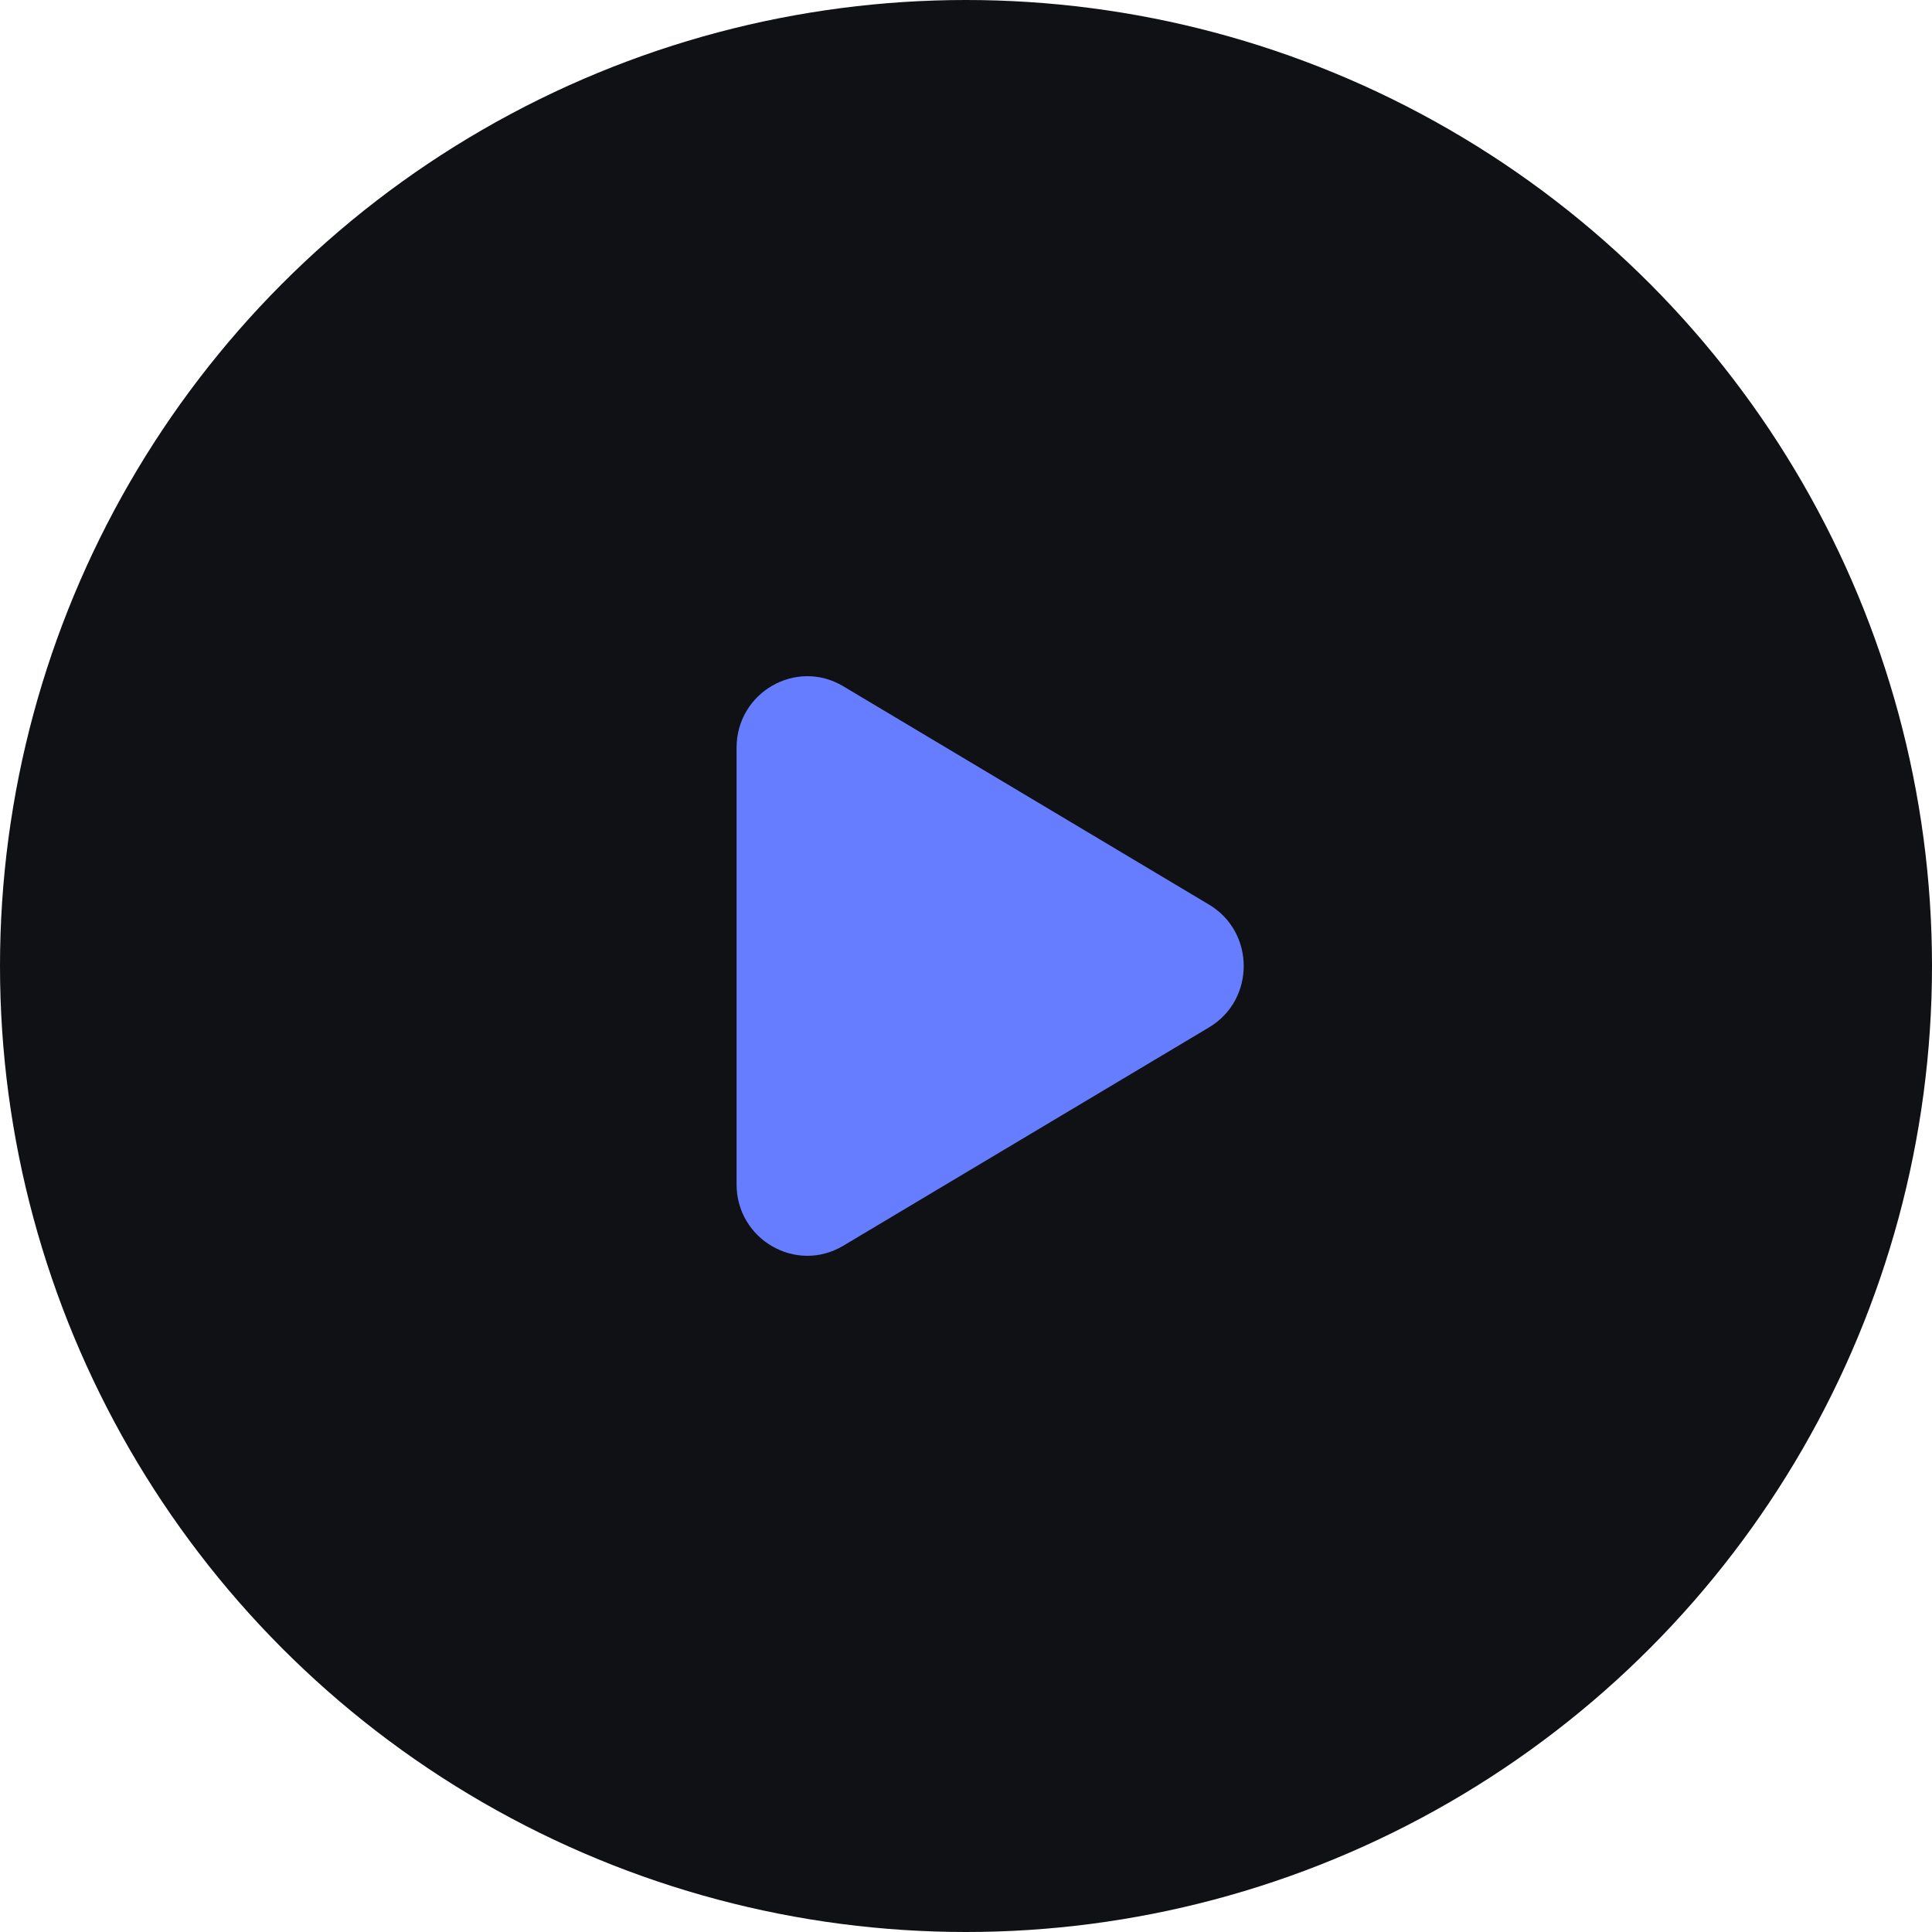
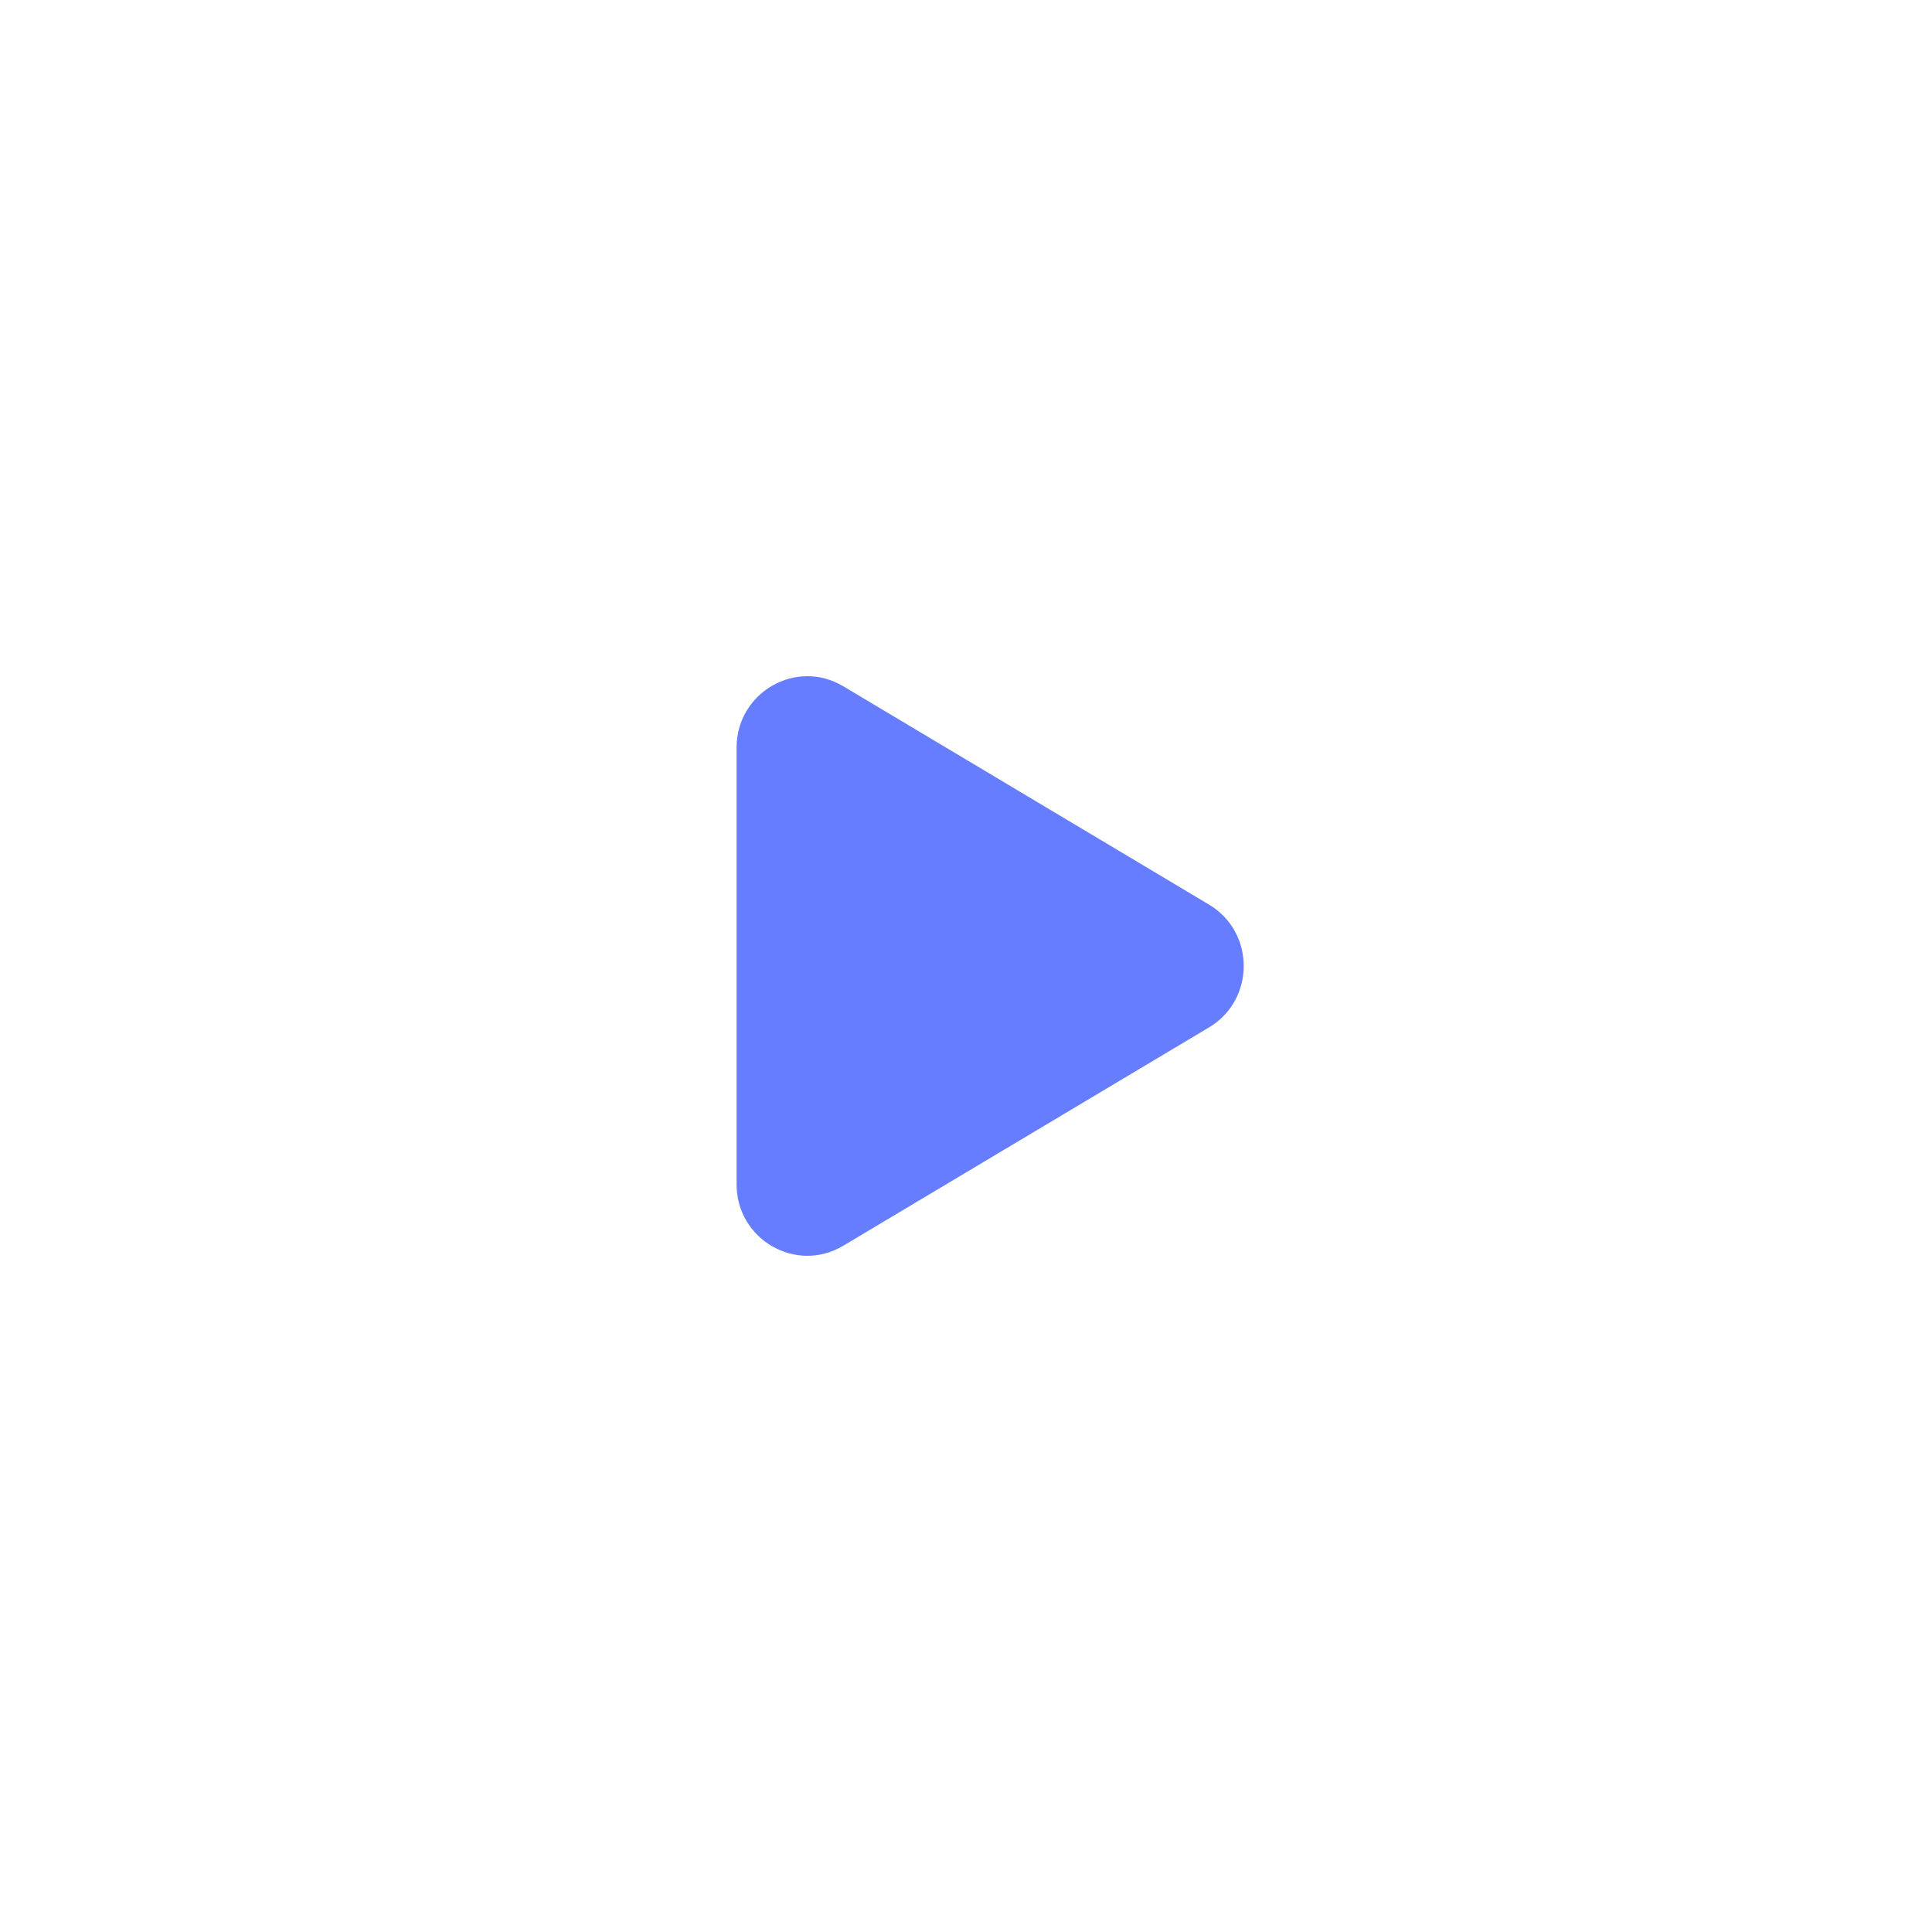
<svg xmlns="http://www.w3.org/2000/svg" width="60" height="60" viewBox="0 0 60 60" fill="none">
-   <circle cx="30" cy="30" r="30" fill="#101114" />
  <path d="M26.188 21.312L37.547 28.093C38.984 28.95 38.984 31.05 37.547 31.907L26.188 38.688C24.724 39.562 22.875 38.496 22.875 36.78V23.22C22.875 21.504 24.724 20.438 26.188 21.312Z" fill="#667DFF" />
</svg>